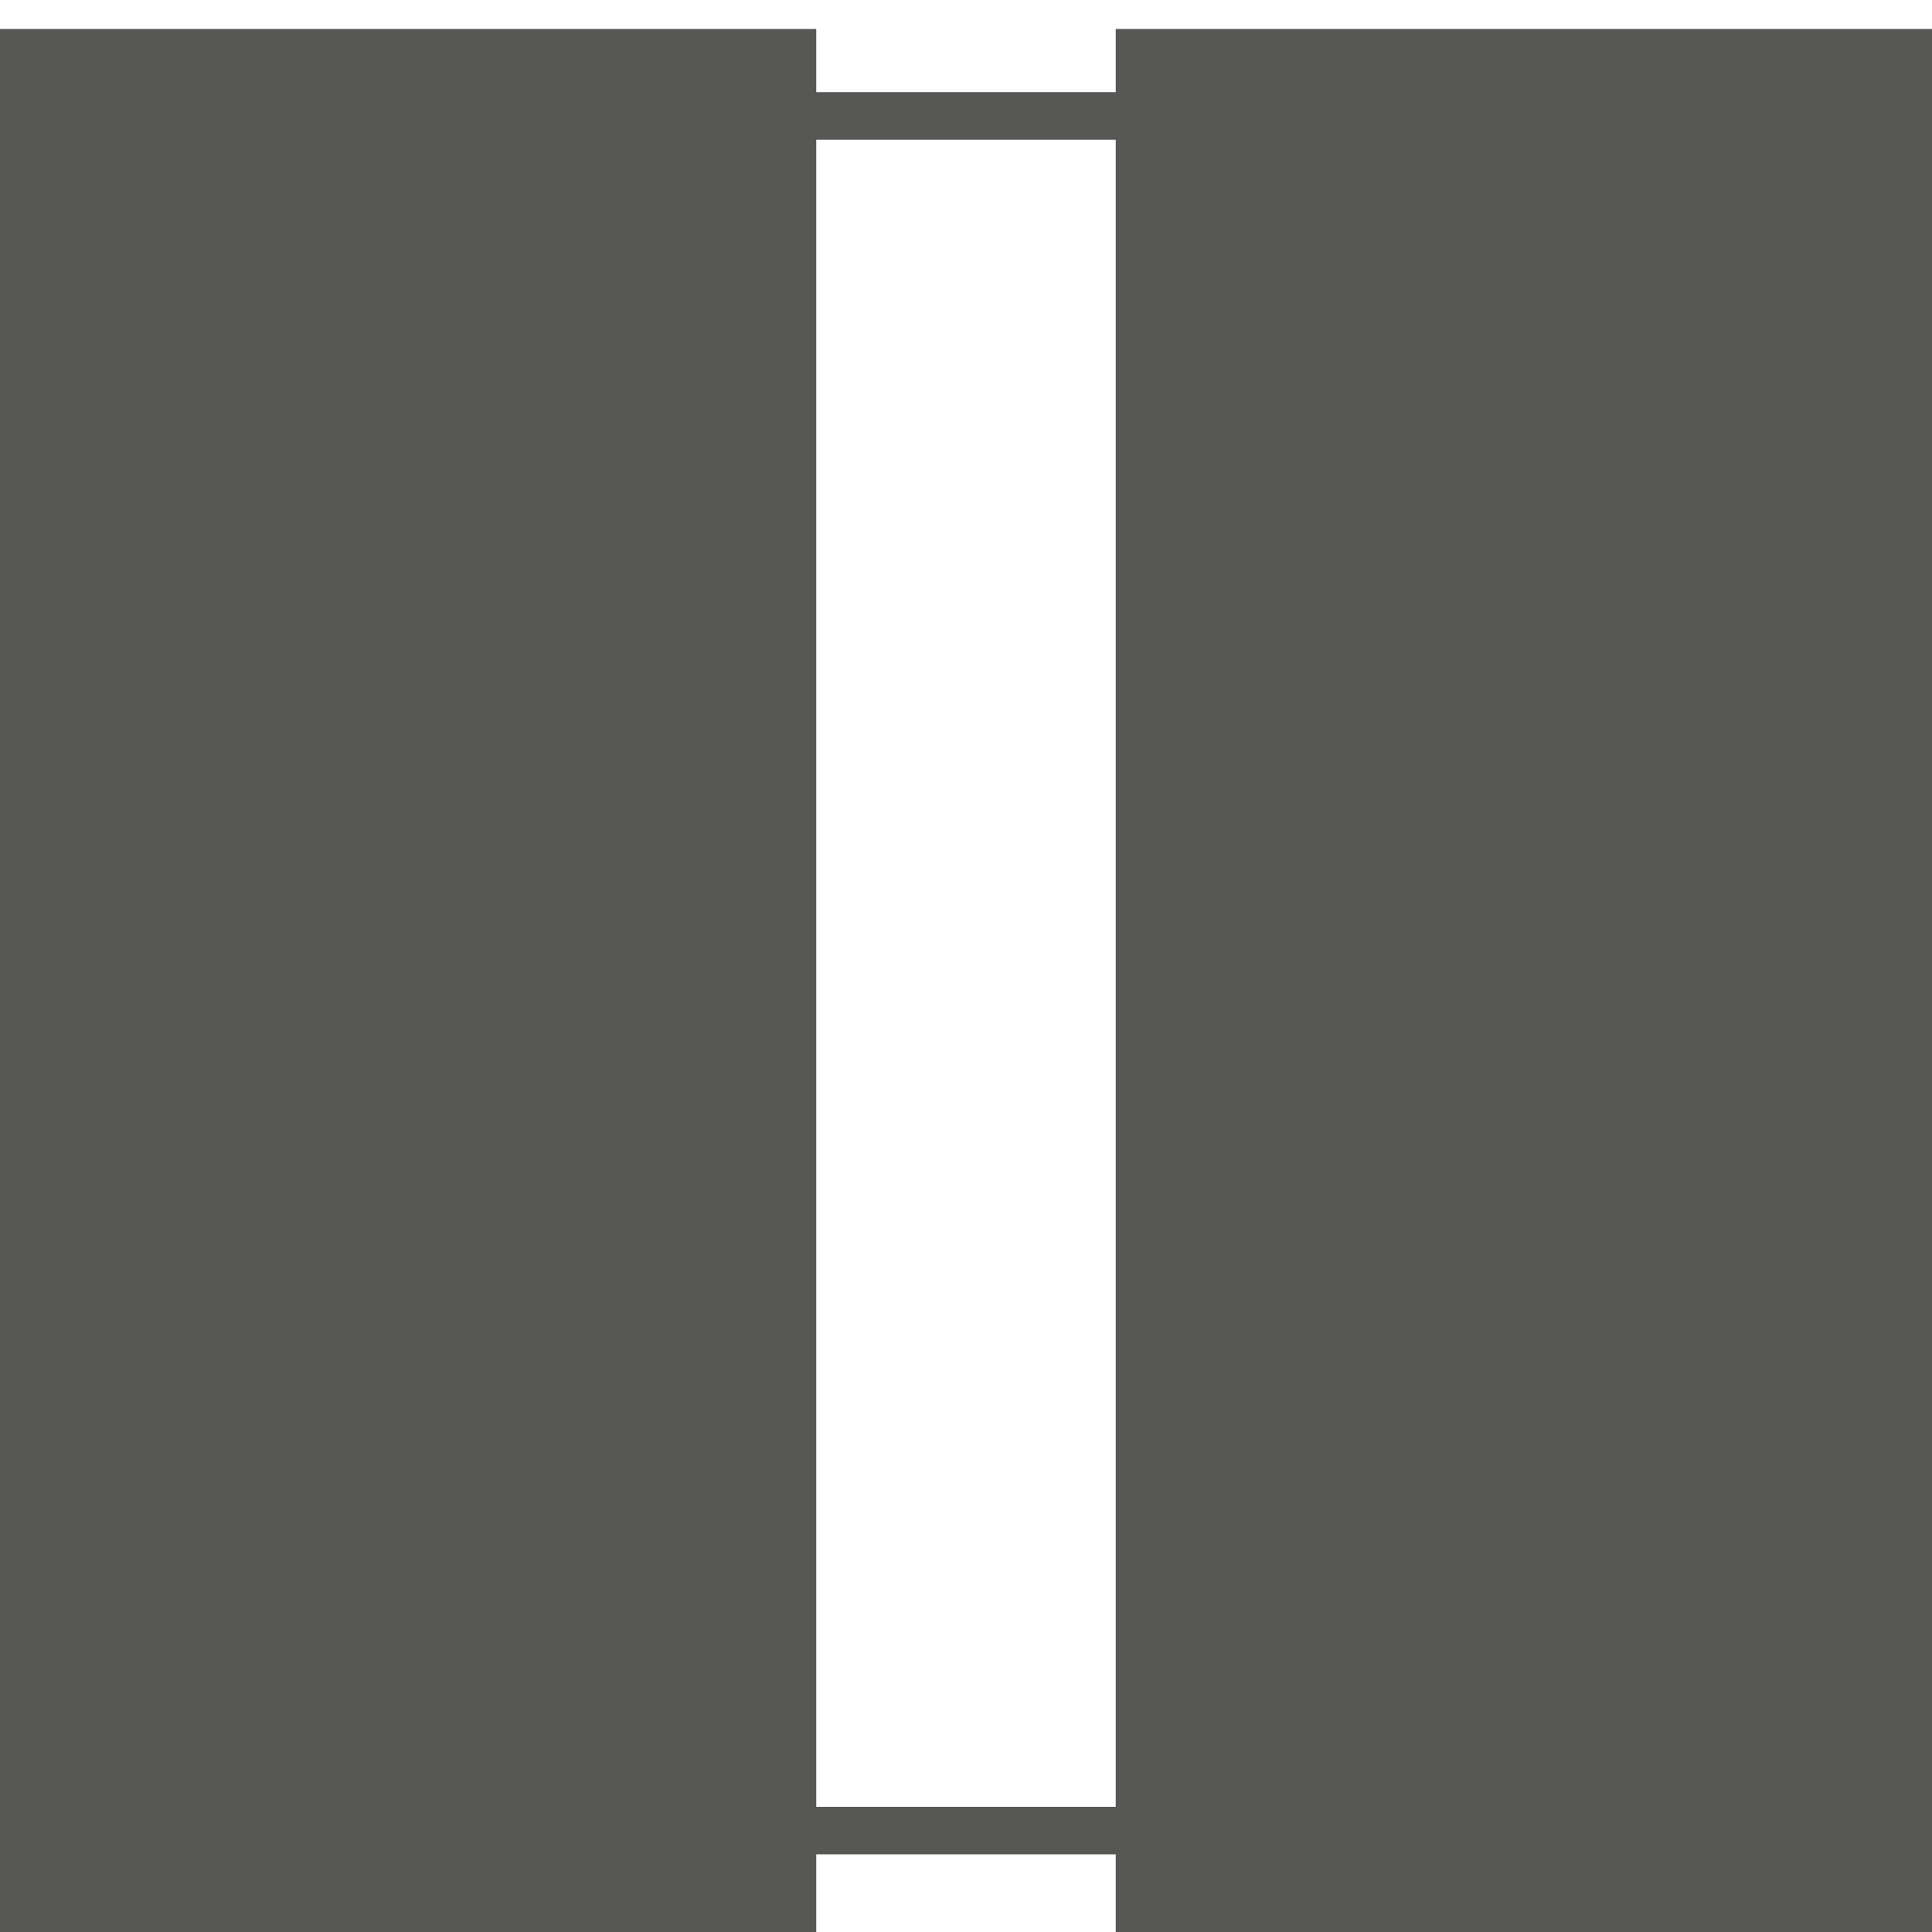
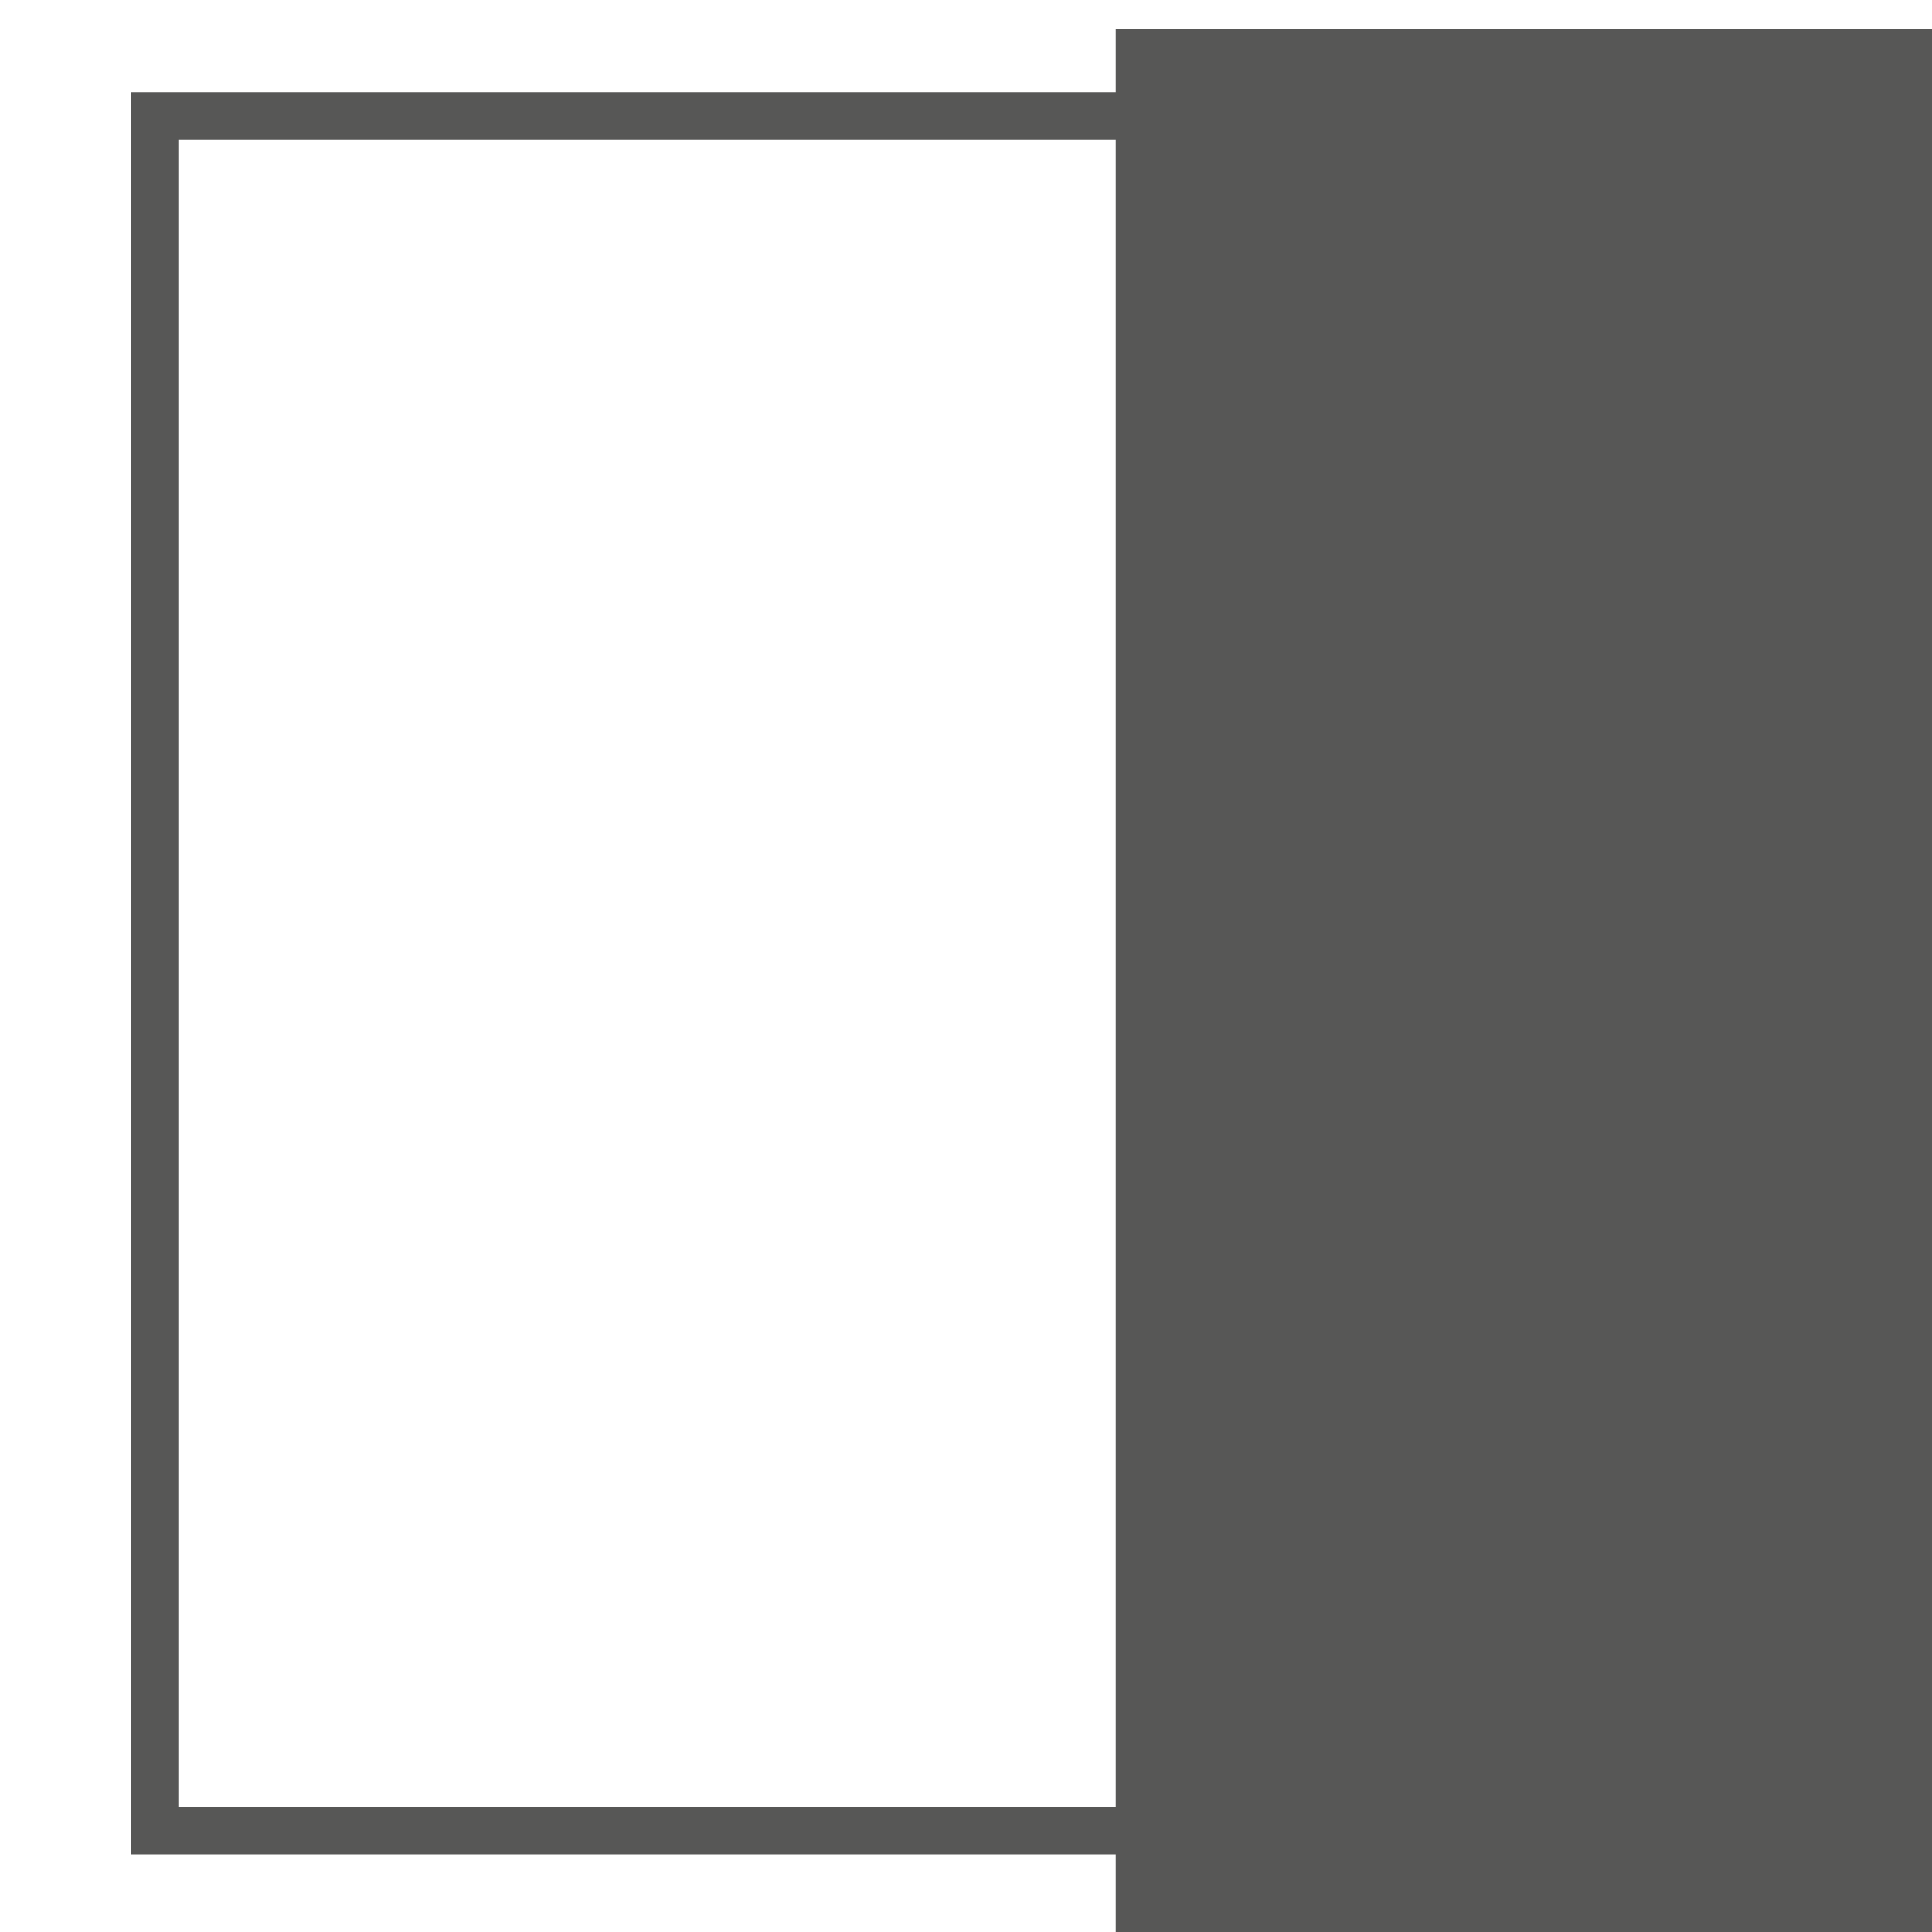
<svg xmlns="http://www.w3.org/2000/svg" enable-background="new 0 0 40 40" viewBox="0 0 40 40">
  <title>exact curtain icon</title>
-   <path d="m0 .6h16.9v39.4h-16.9z" fill="#575756" />
  <path d="m23.1.6h16.9v39.4h-16.9z" fill="#575756" />
  <path d="m3.2 2.4h33.9v35.5h-33.9z" fill="none" stroke="#575756" stroke-miterlimit="10" stroke-width=".984" />
</svg>